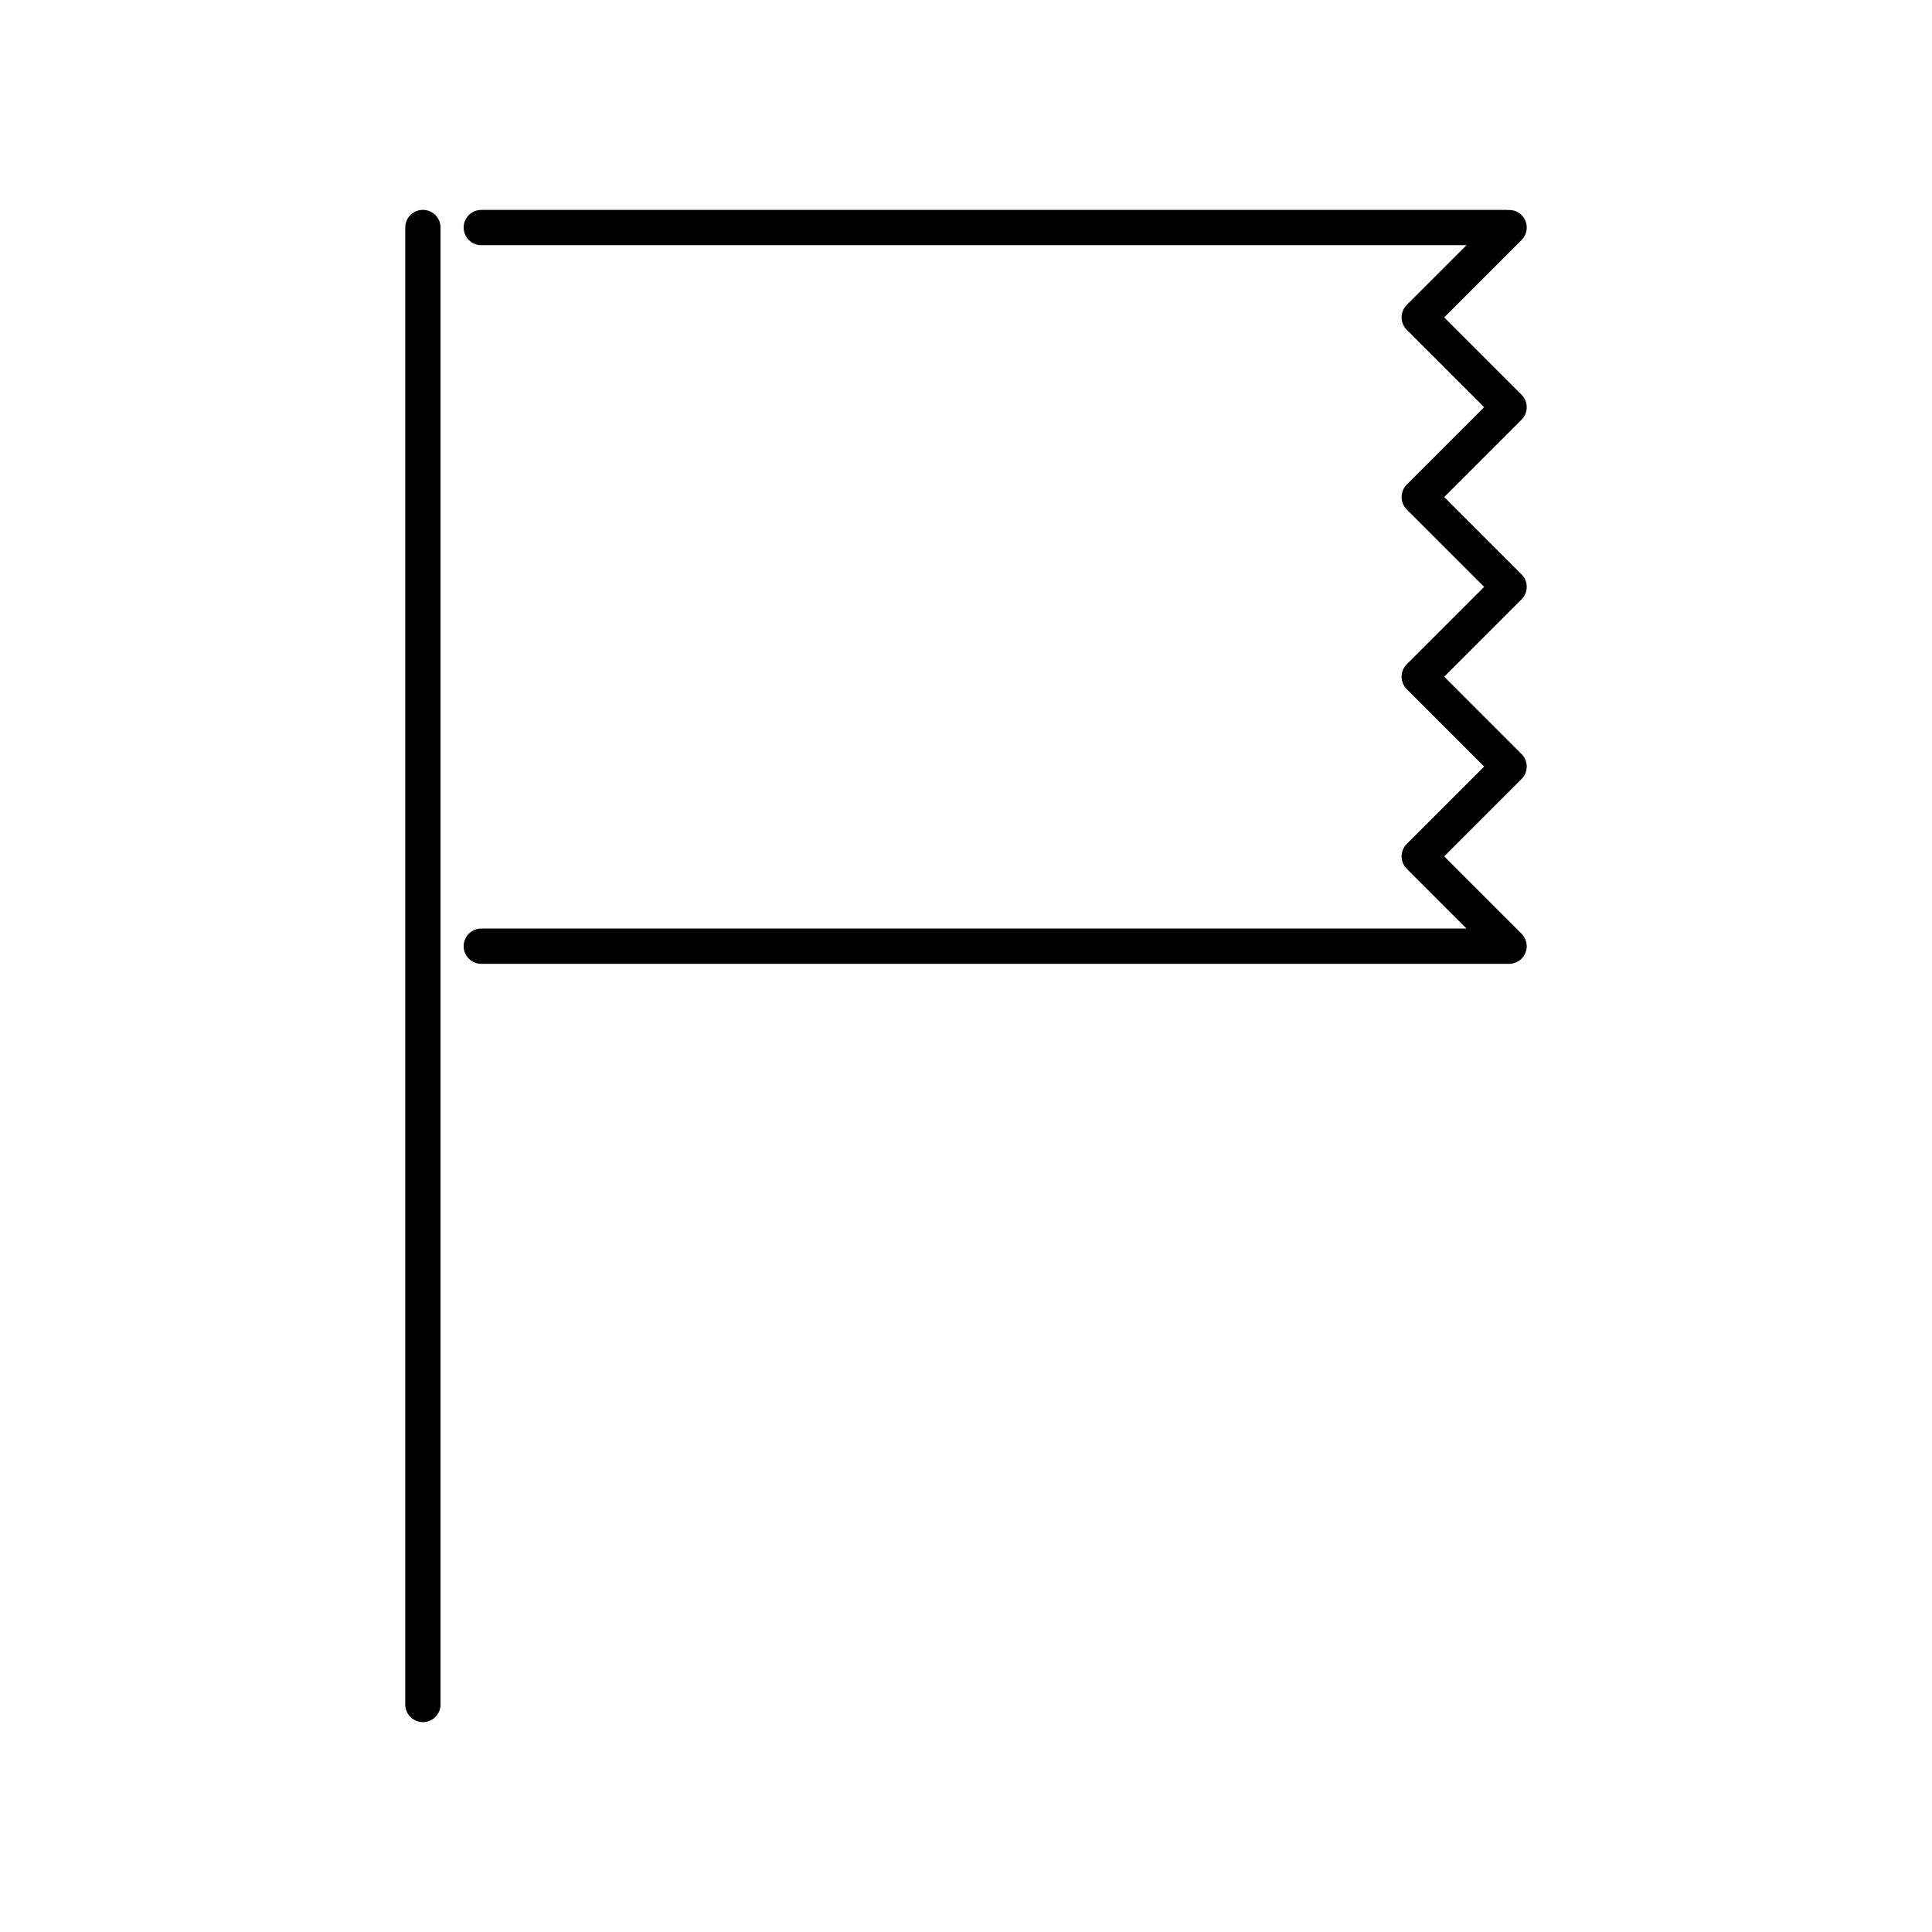
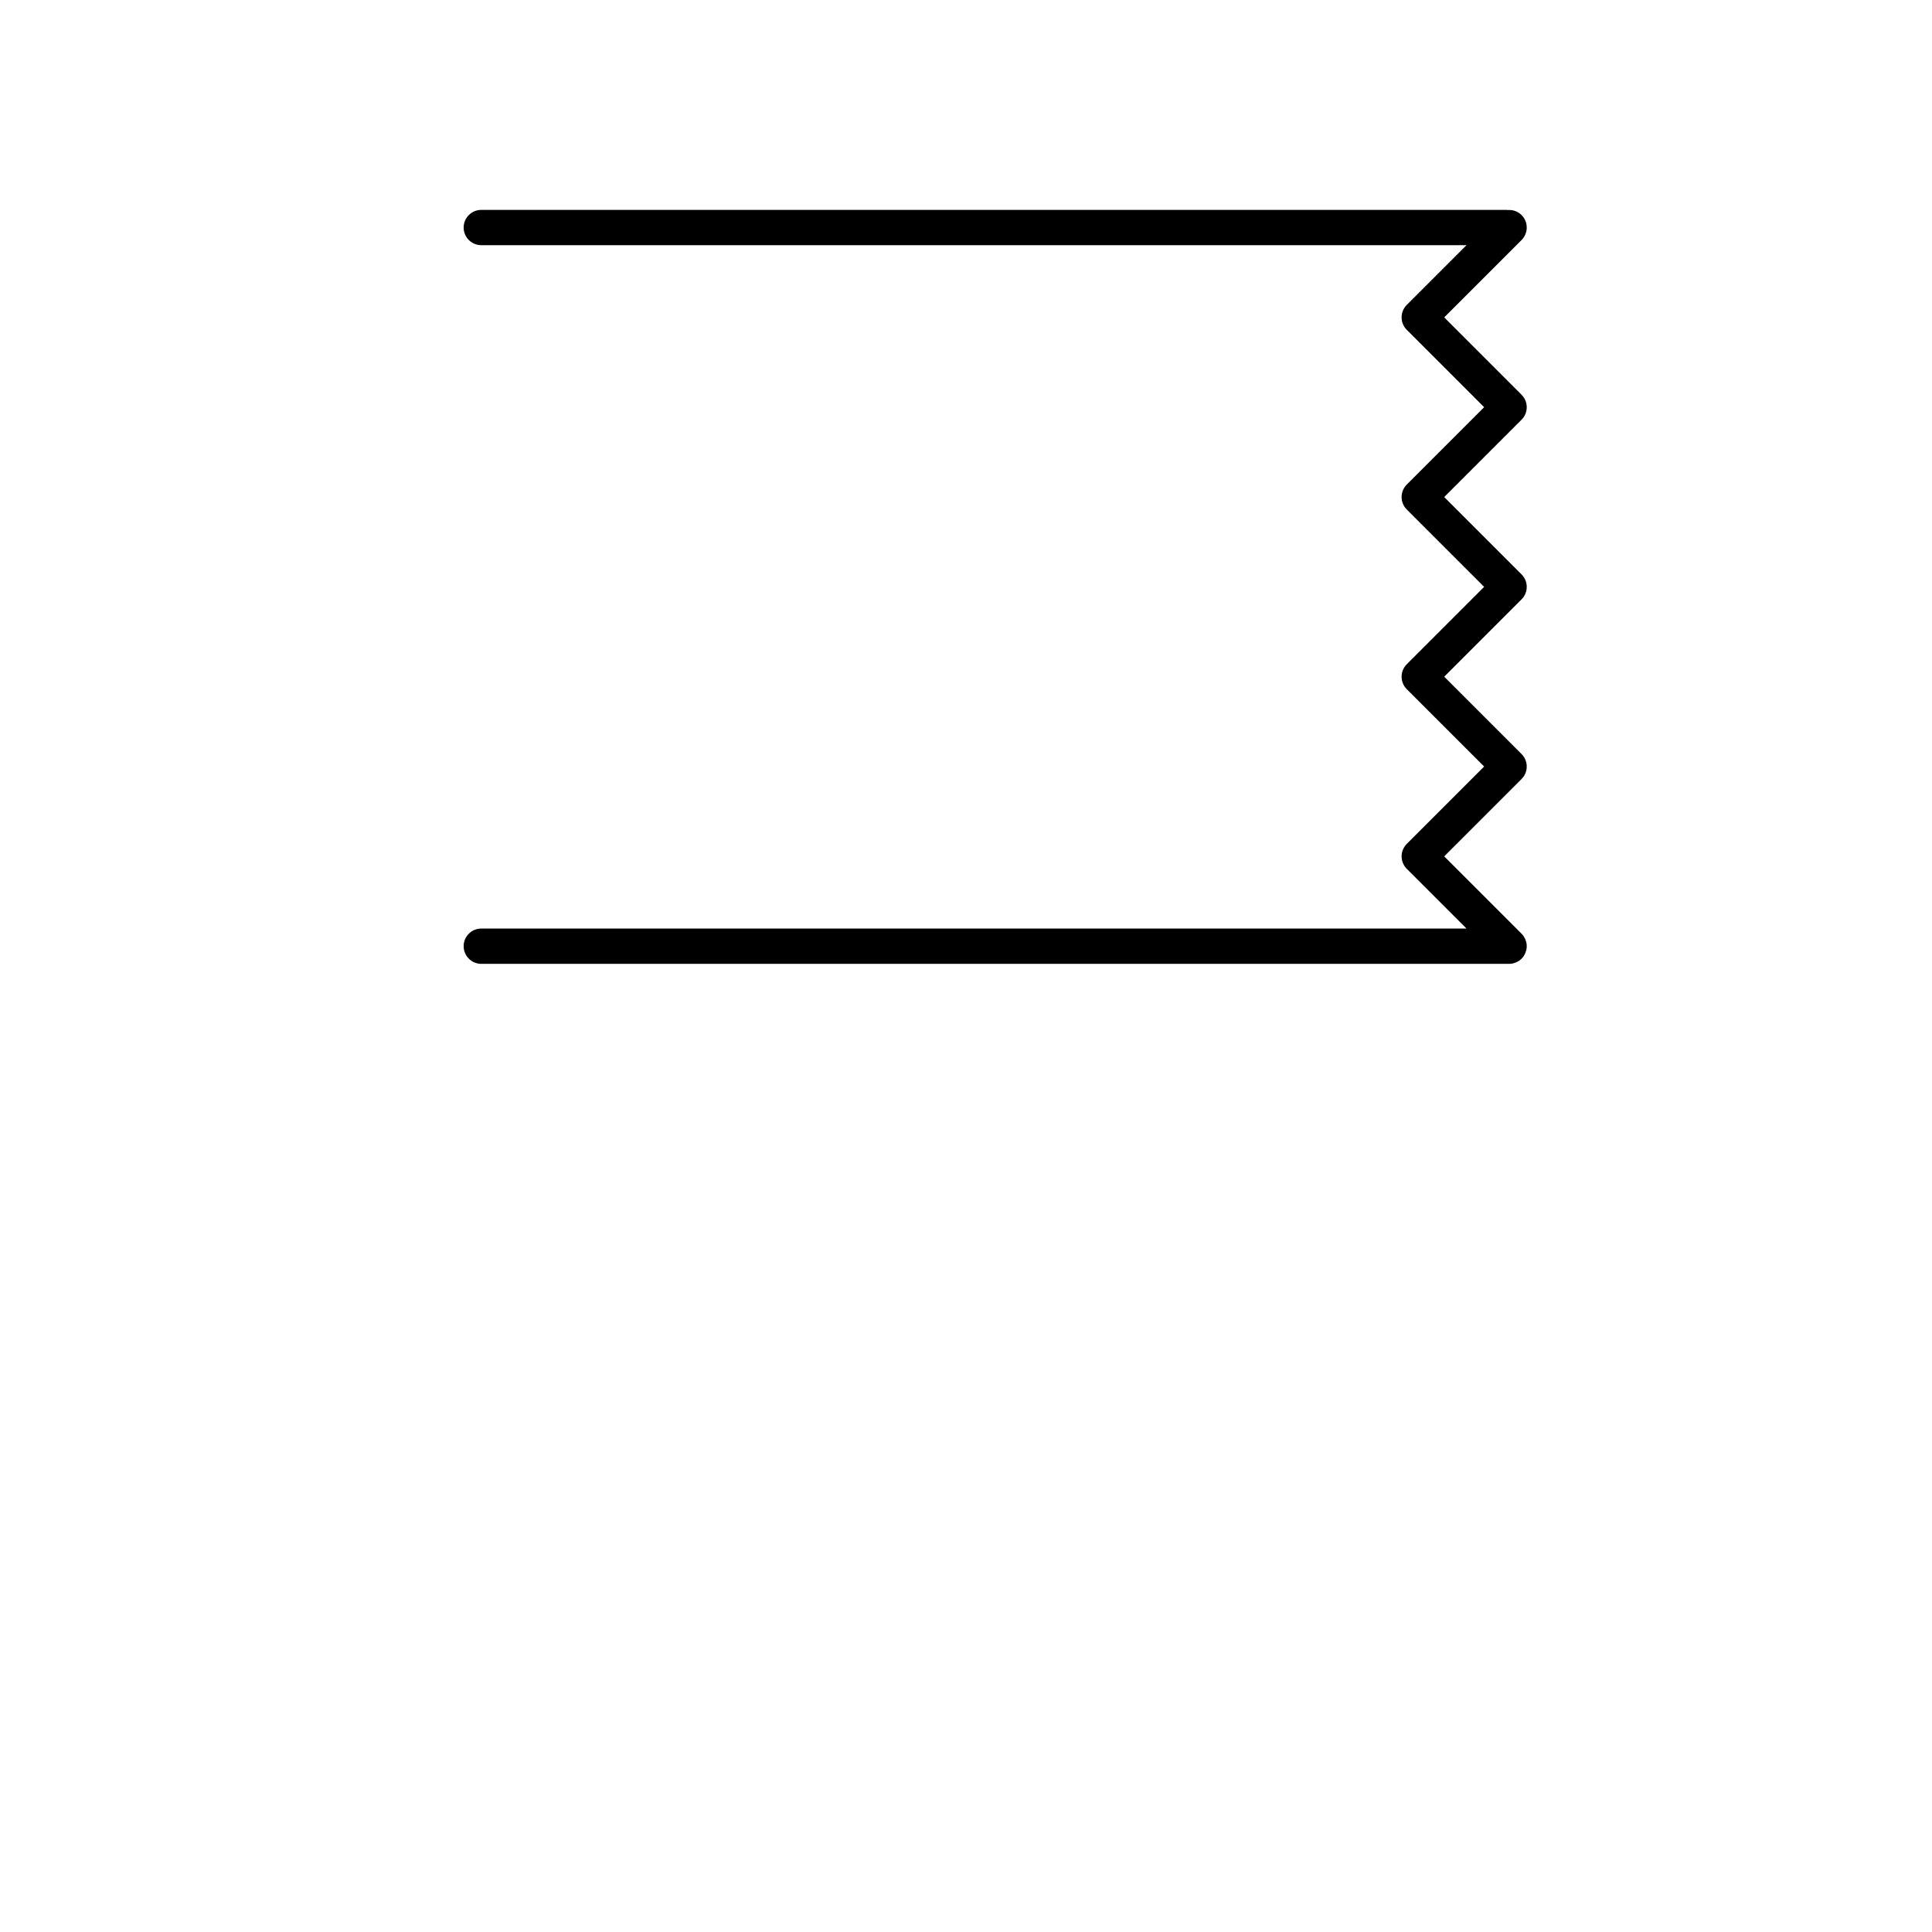
<svg xmlns="http://www.w3.org/2000/svg" fill="#000000" width="800px" height="800px" version="1.1" viewBox="144 144 512 512">
  <g>
-     <path d="m256.07 199.62c-2.586 0-4.676 2.098-4.676 4.676v391.41c0 2.586 2.098 4.676 4.676 4.676 2.578 0 4.676-2.09 4.676-4.676v-391.41c0-2.578-2.09-4.676-4.676-4.676z" />
    <path d="m547.23 248.61-20.5-20.5 20.5-20.5c1.828-1.828 1.828-4.785 0-6.613-1.004-1.004-2.344-1.438-3.652-1.336-0.109-0.012-0.215-0.035-0.332-0.035h-271.7c-2.586 0-4.676 2.098-4.676 4.676 0 2.586 2.098 4.676 4.676 4.676h261.09l-15.824 15.824c-1.828 1.828-1.828 4.785 0 6.613l20.5 20.5-20.5 20.5c-1.828 1.828-1.828 4.785 0 6.613l20.5 20.5-20.5 20.5c-1.828 1.828-1.828 4.785 0 6.613l20.5 20.5-20.5 20.5c-1.828 1.828-1.828 4.785 0 6.613l15.824 15.824h-261.09c-2.586 0-4.676 2.098-4.676 4.676s2.098 4.676 4.676 4.676h272.38c0.309 0 0.613-0.031 0.918-0.09 0.141-0.031 0.266-0.082 0.402-0.121 0.156-0.047 0.316-0.082 0.469-0.145 0.156-0.066 0.297-0.156 0.449-0.238 0.121-0.066 0.242-0.117 0.359-0.195 0.516-0.344 0.953-0.781 1.293-1.293 0.074-0.109 0.125-0.238 0.191-0.359 0.082-0.152 0.172-0.293 0.238-0.449 0.066-0.152 0.102-0.312 0.145-0.473 0.039-0.137 0.09-0.262 0.121-0.398 0.121-0.605 0.121-1.23 0-1.828-0.023-0.137-0.082-0.266-0.121-0.398-0.047-0.156-0.086-0.316-0.145-0.473-0.066-0.156-0.156-0.301-0.238-0.449-0.066-0.121-0.117-0.242-0.191-0.359-0.172-0.258-0.367-0.5-0.586-0.715l-20.5-20.5 20.5-20.5c1.828-1.828 1.828-4.785 0-6.613l-20.5-20.5 20.5-20.5c1.828-1.828 1.828-4.785 0-6.613l-20.5-20.5 20.5-20.5c1.828-1.82 1.828-4.781-0.004-6.609z" />
  </g>
</svg>